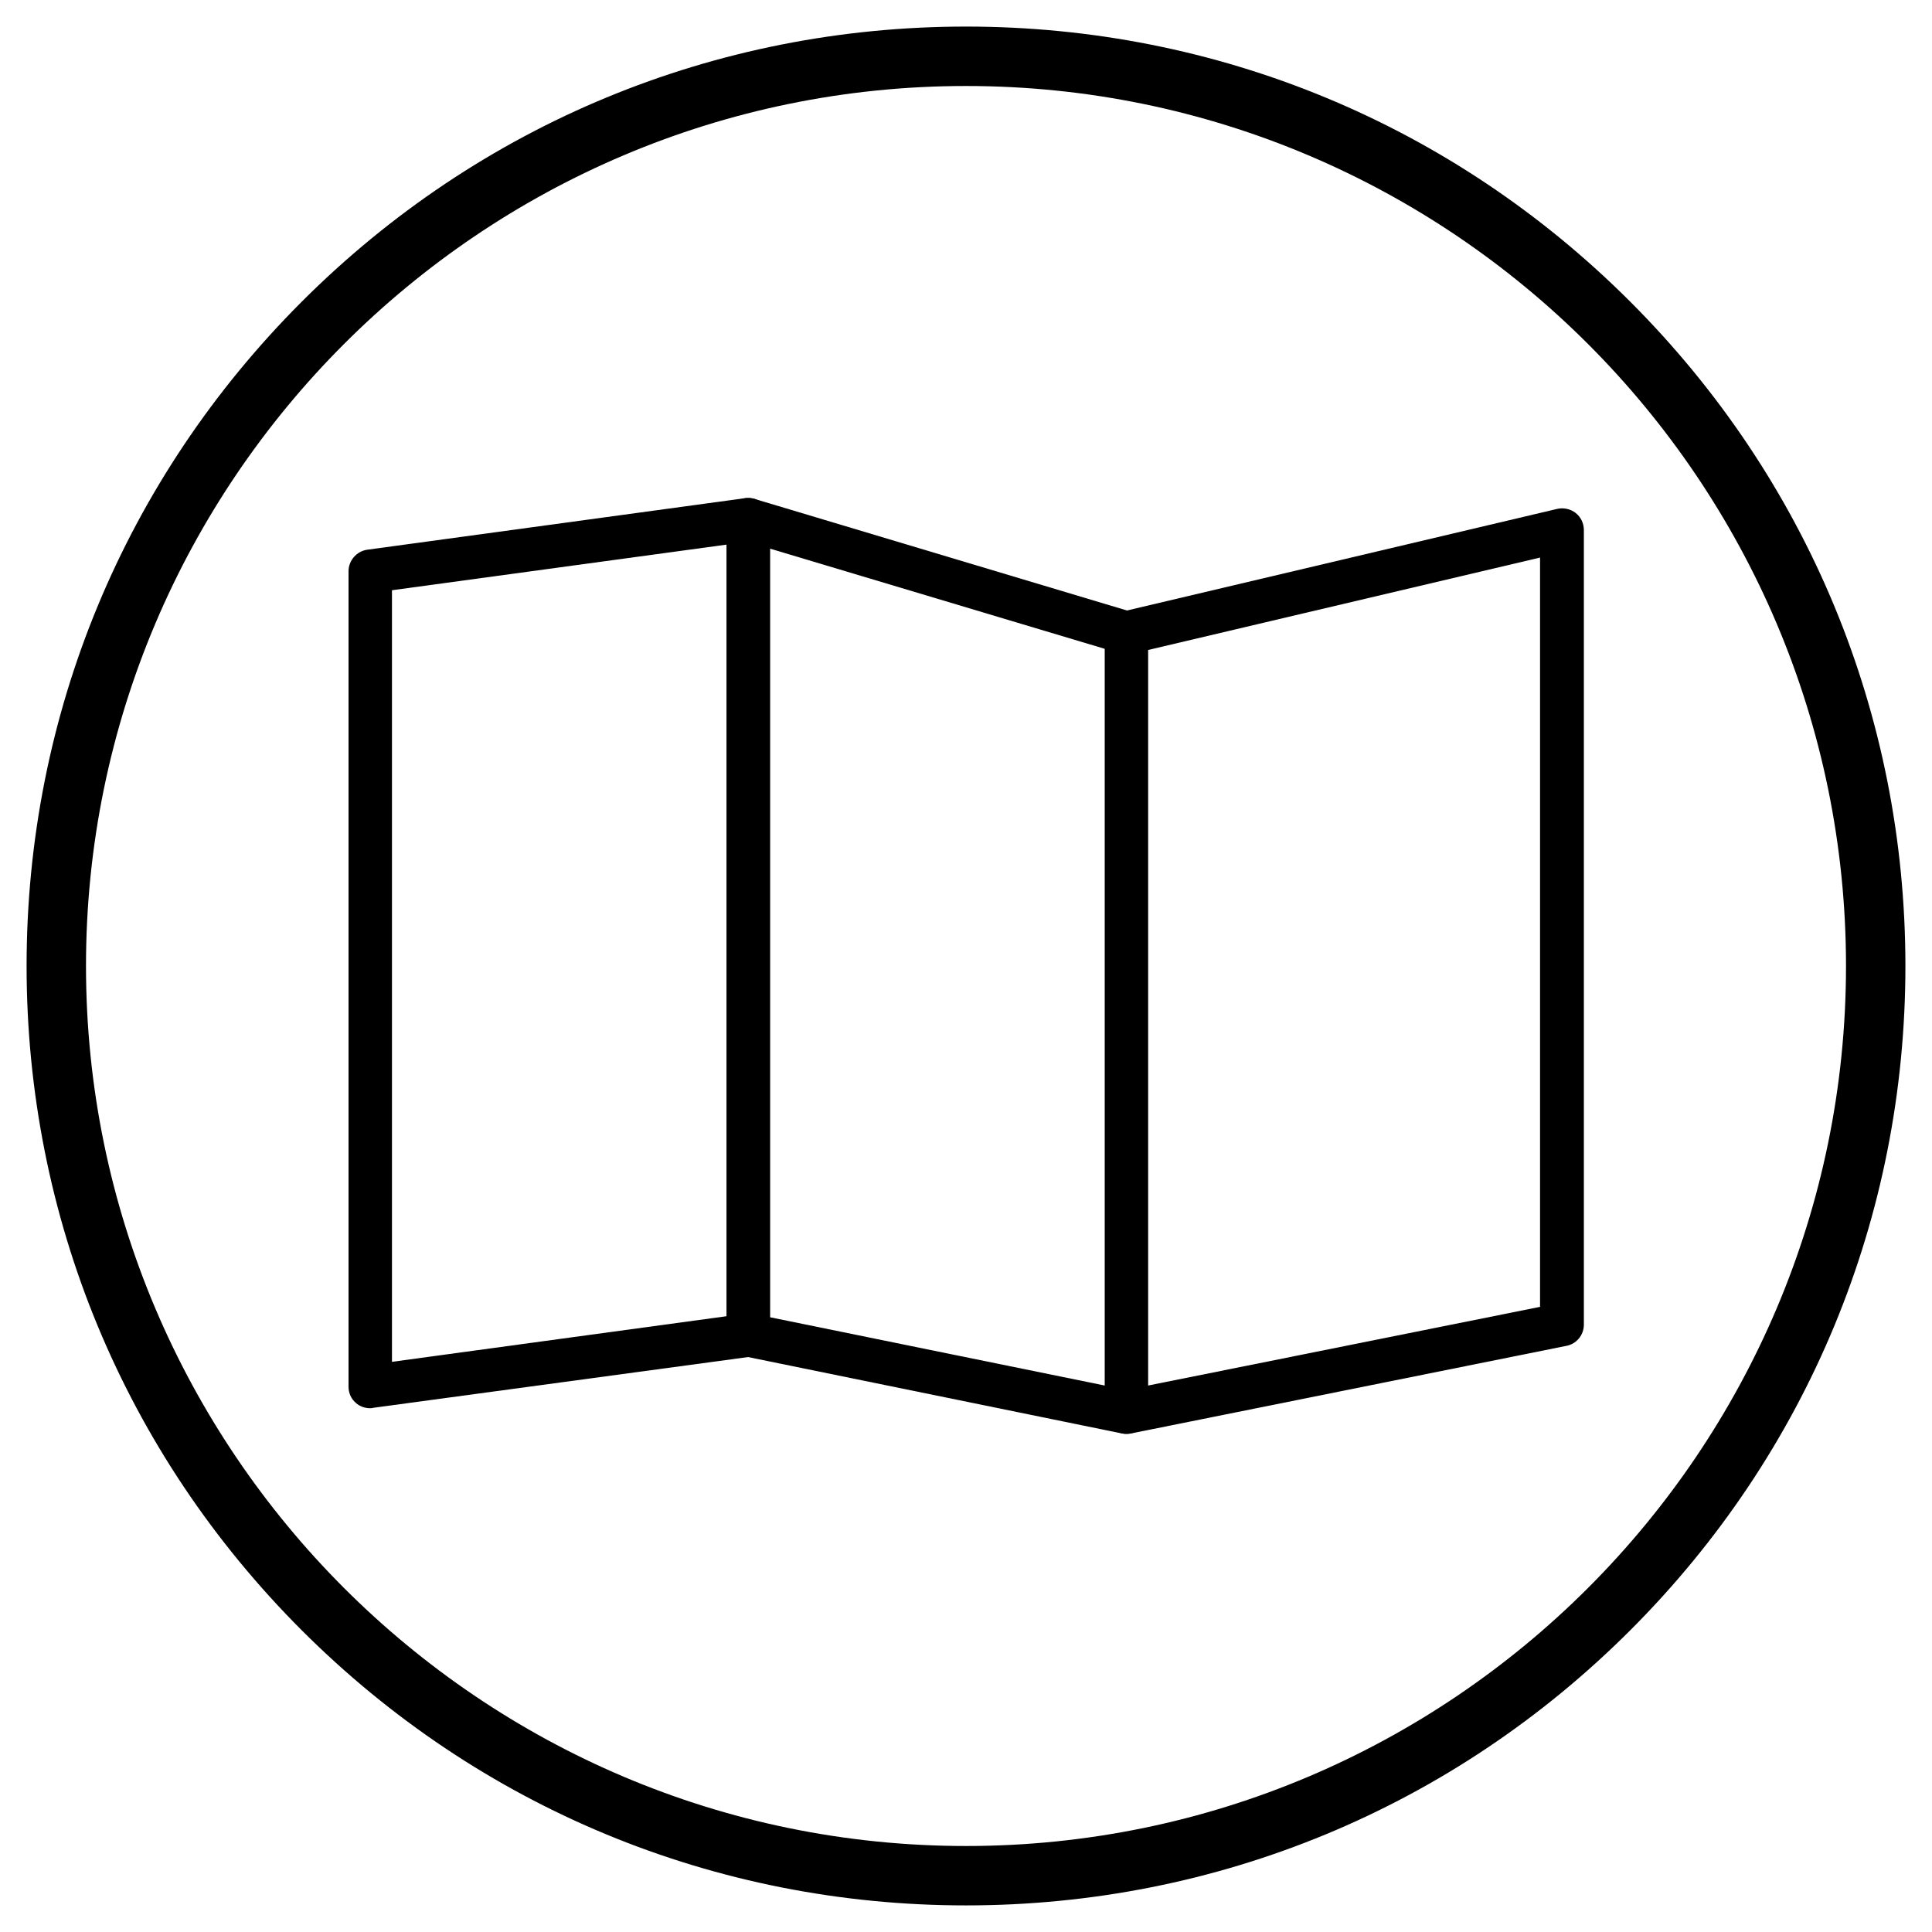
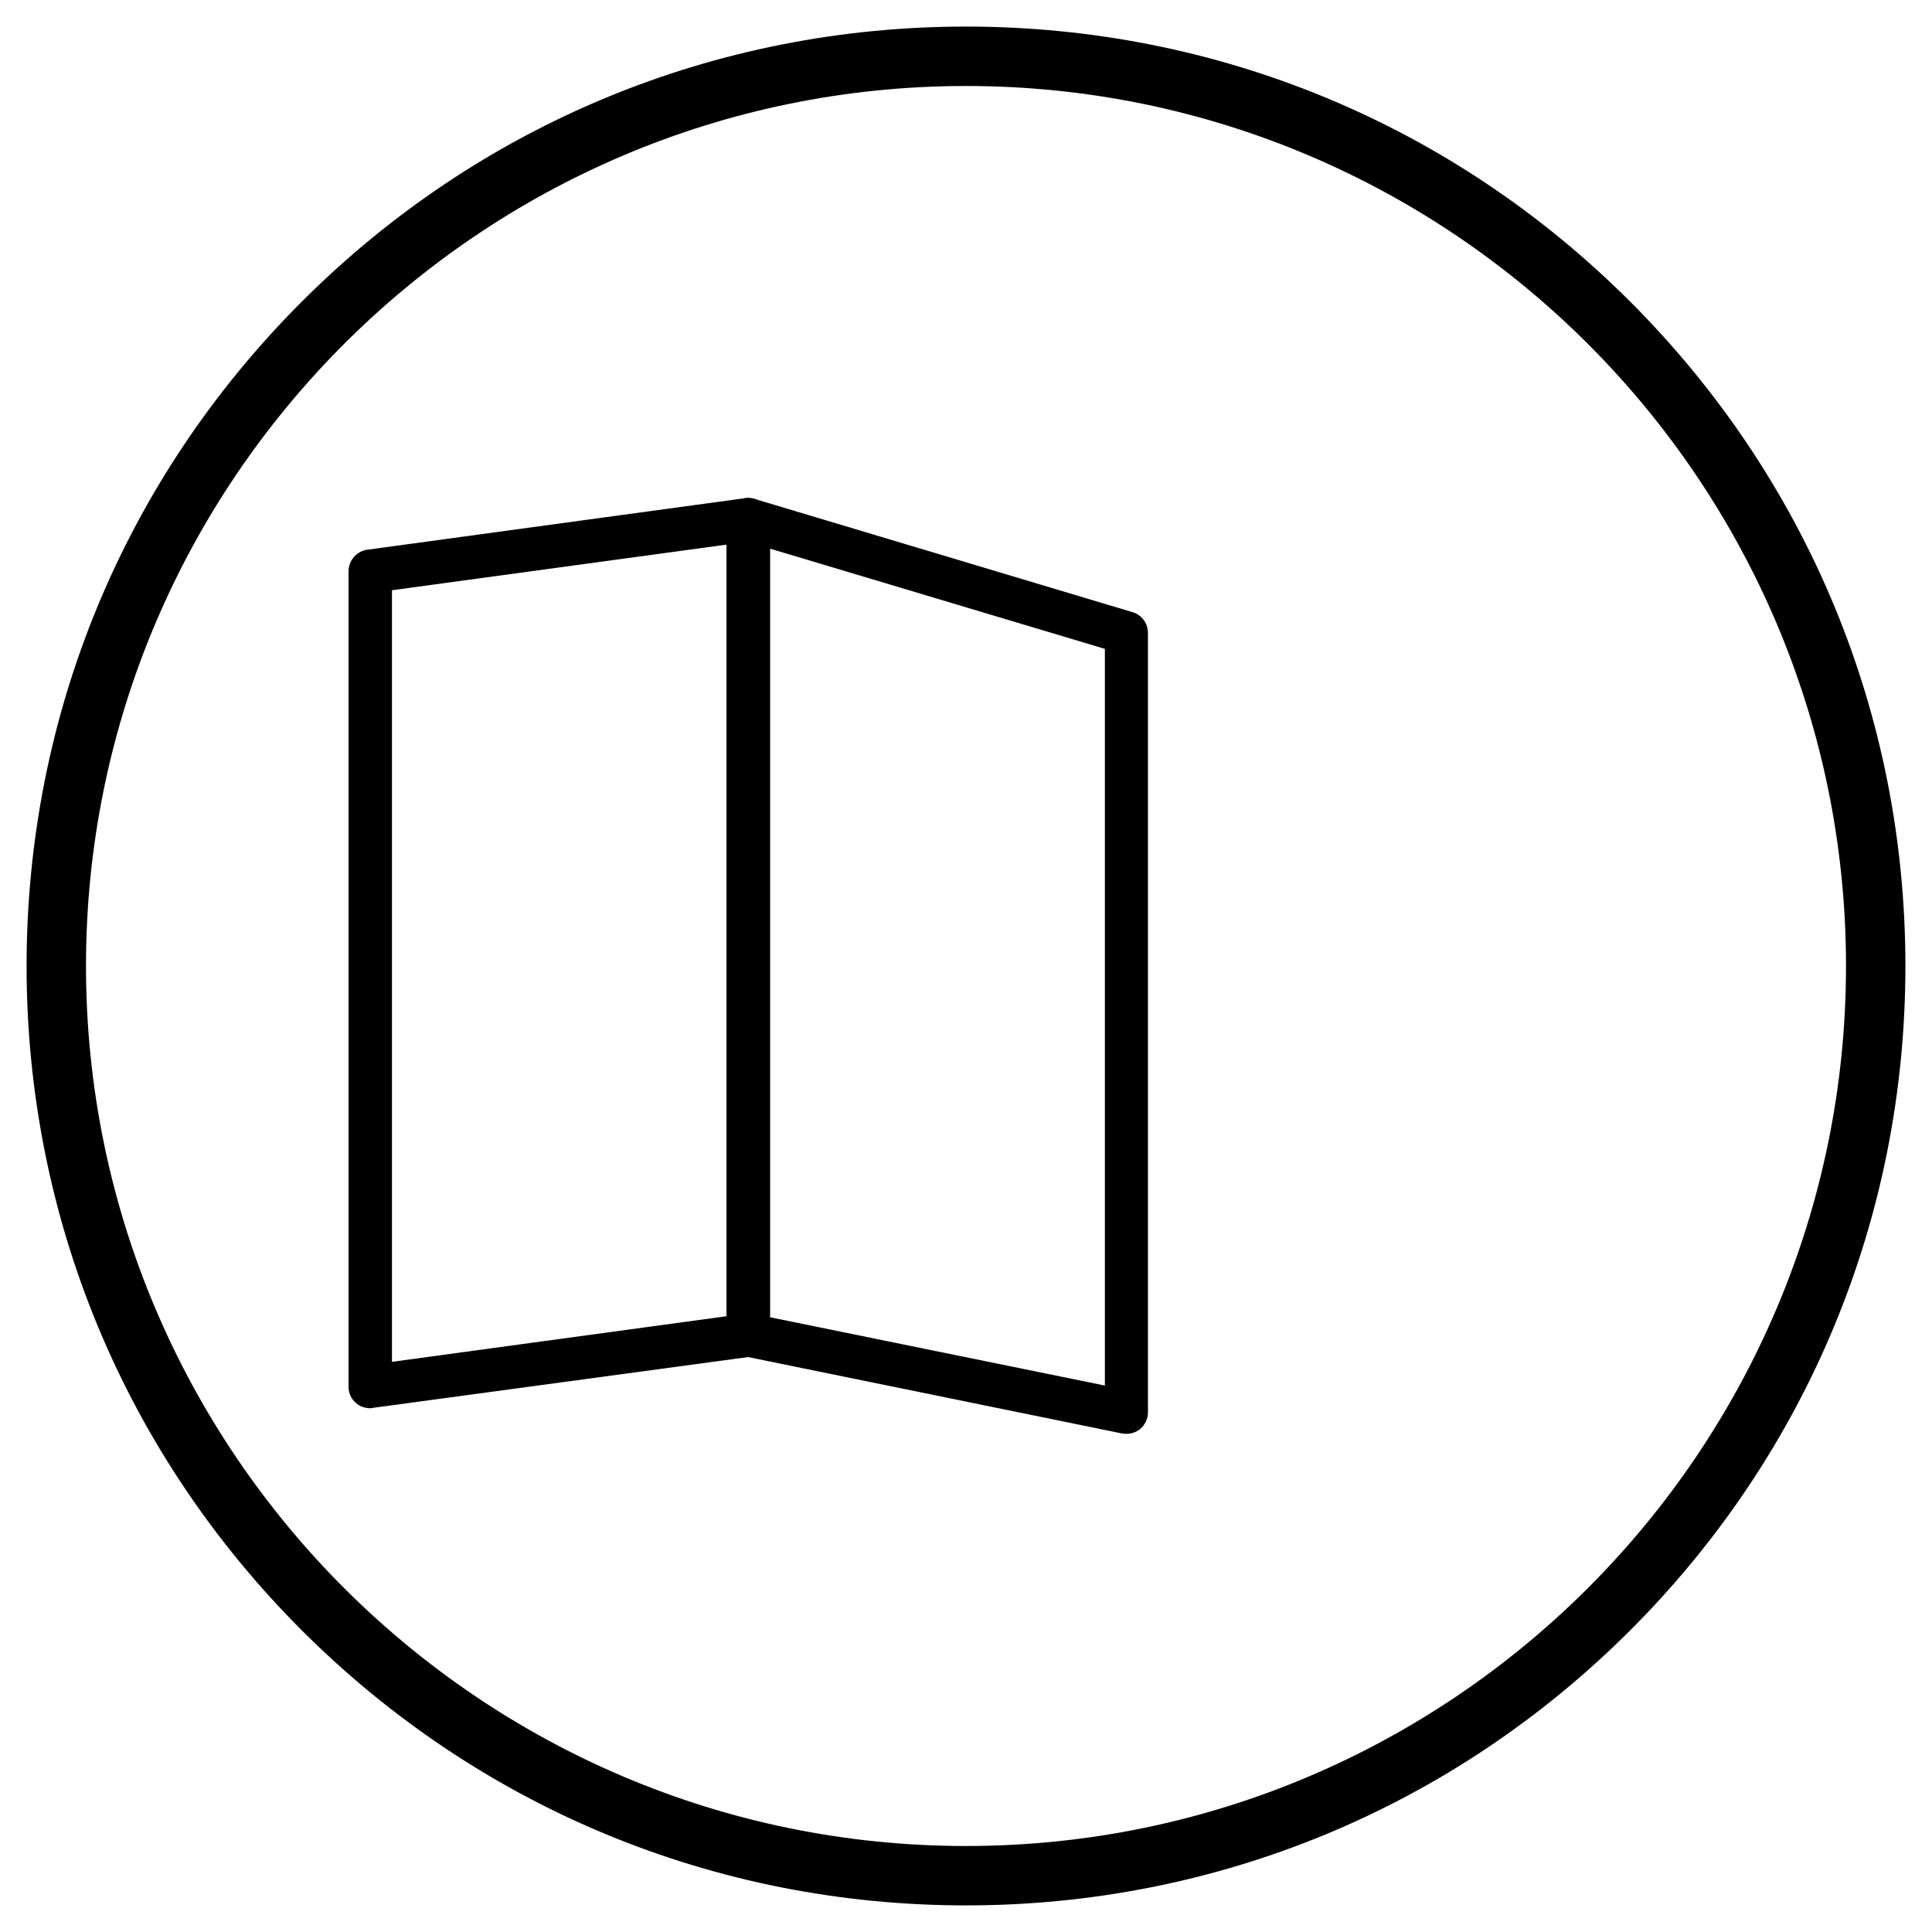
<svg xmlns="http://www.w3.org/2000/svg" fill="#000000" width="800px" height="800px" version="1.1" viewBox="144 144 512 512">
  <g>
    <path d="m242.07 517.19c-1.379 0-2.754-0.492-3.738-1.379-1.277-1.082-1.969-2.656-1.969-4.328v-216.09c0-2.856 2.164-5.312 4.922-5.707l100.27-13.676c1.672-0.195 3.344 0.297 4.527 1.379 1.277 1.082 1.969 2.656 1.969 4.328v216.09c0 2.856-2.164 5.312-4.922 5.707l-100.27 13.578c-0.195 0.098-0.492 0.098-0.785 0.098zm5.805-216.77v204.48l88.758-12.102v-204.48z" />
    <path d="m442.51 523.98c-0.395 0-0.789 0-1.18-0.098l-100.17-20.469c-2.656-0.59-4.625-2.856-4.625-5.609v-216.09c0-1.77 0.887-3.543 2.262-4.625 1.477-1.082 3.344-1.379 5.117-0.887l100.17 30.012c2.461 0.688 4.133 2.953 4.133 5.512v206.54c0 1.77-0.789 3.344-2.066 4.43-1.082 0.883-2.363 1.277-3.641 1.277zm-94.465-30.898 88.758 18.105v-195.23l-88.758-26.566z" />
-     <path d="m442.51 523.98c-1.277 0-2.559-0.492-3.641-1.277-1.379-1.082-2.066-2.754-2.066-4.43v-206.54c0-2.656 1.871-5.019 4.43-5.609l115.42-27.258c1.672-0.395 3.543 0 4.922 1.082 1.379 1.082 2.164 2.754 2.164 4.527v210.58c0 2.754-1.969 5.117-4.625 5.609l-115.42 23.223c-0.496 0.098-0.789 0.098-1.184 0.098zm5.707-207.72v194.93l103.91-20.859v-198.57z" />
    <path d="m400 648.95c-66.52 0-129-25.879-176.04-72.914-47.035-47.039-72.914-109.52-72.914-176.04 0-66.52 25.879-129 72.914-176.04 47.035-47.035 109.52-72.914 176.04-72.914s129 25.879 176.04 72.914c47.031 47.035 72.914 109.52 72.914 176.04s-25.879 129-72.914 176.04c-47.039 47.031-109.52 72.914-176.04 72.914zm0-482.16c-128.61 0-233.21 104.6-233.21 233.21s104.6 233.21 233.21 233.21 233.21-104.6 233.21-233.21c0.004-128.61-104.59-233.21-233.2-233.21z" />
  </g>
</svg>